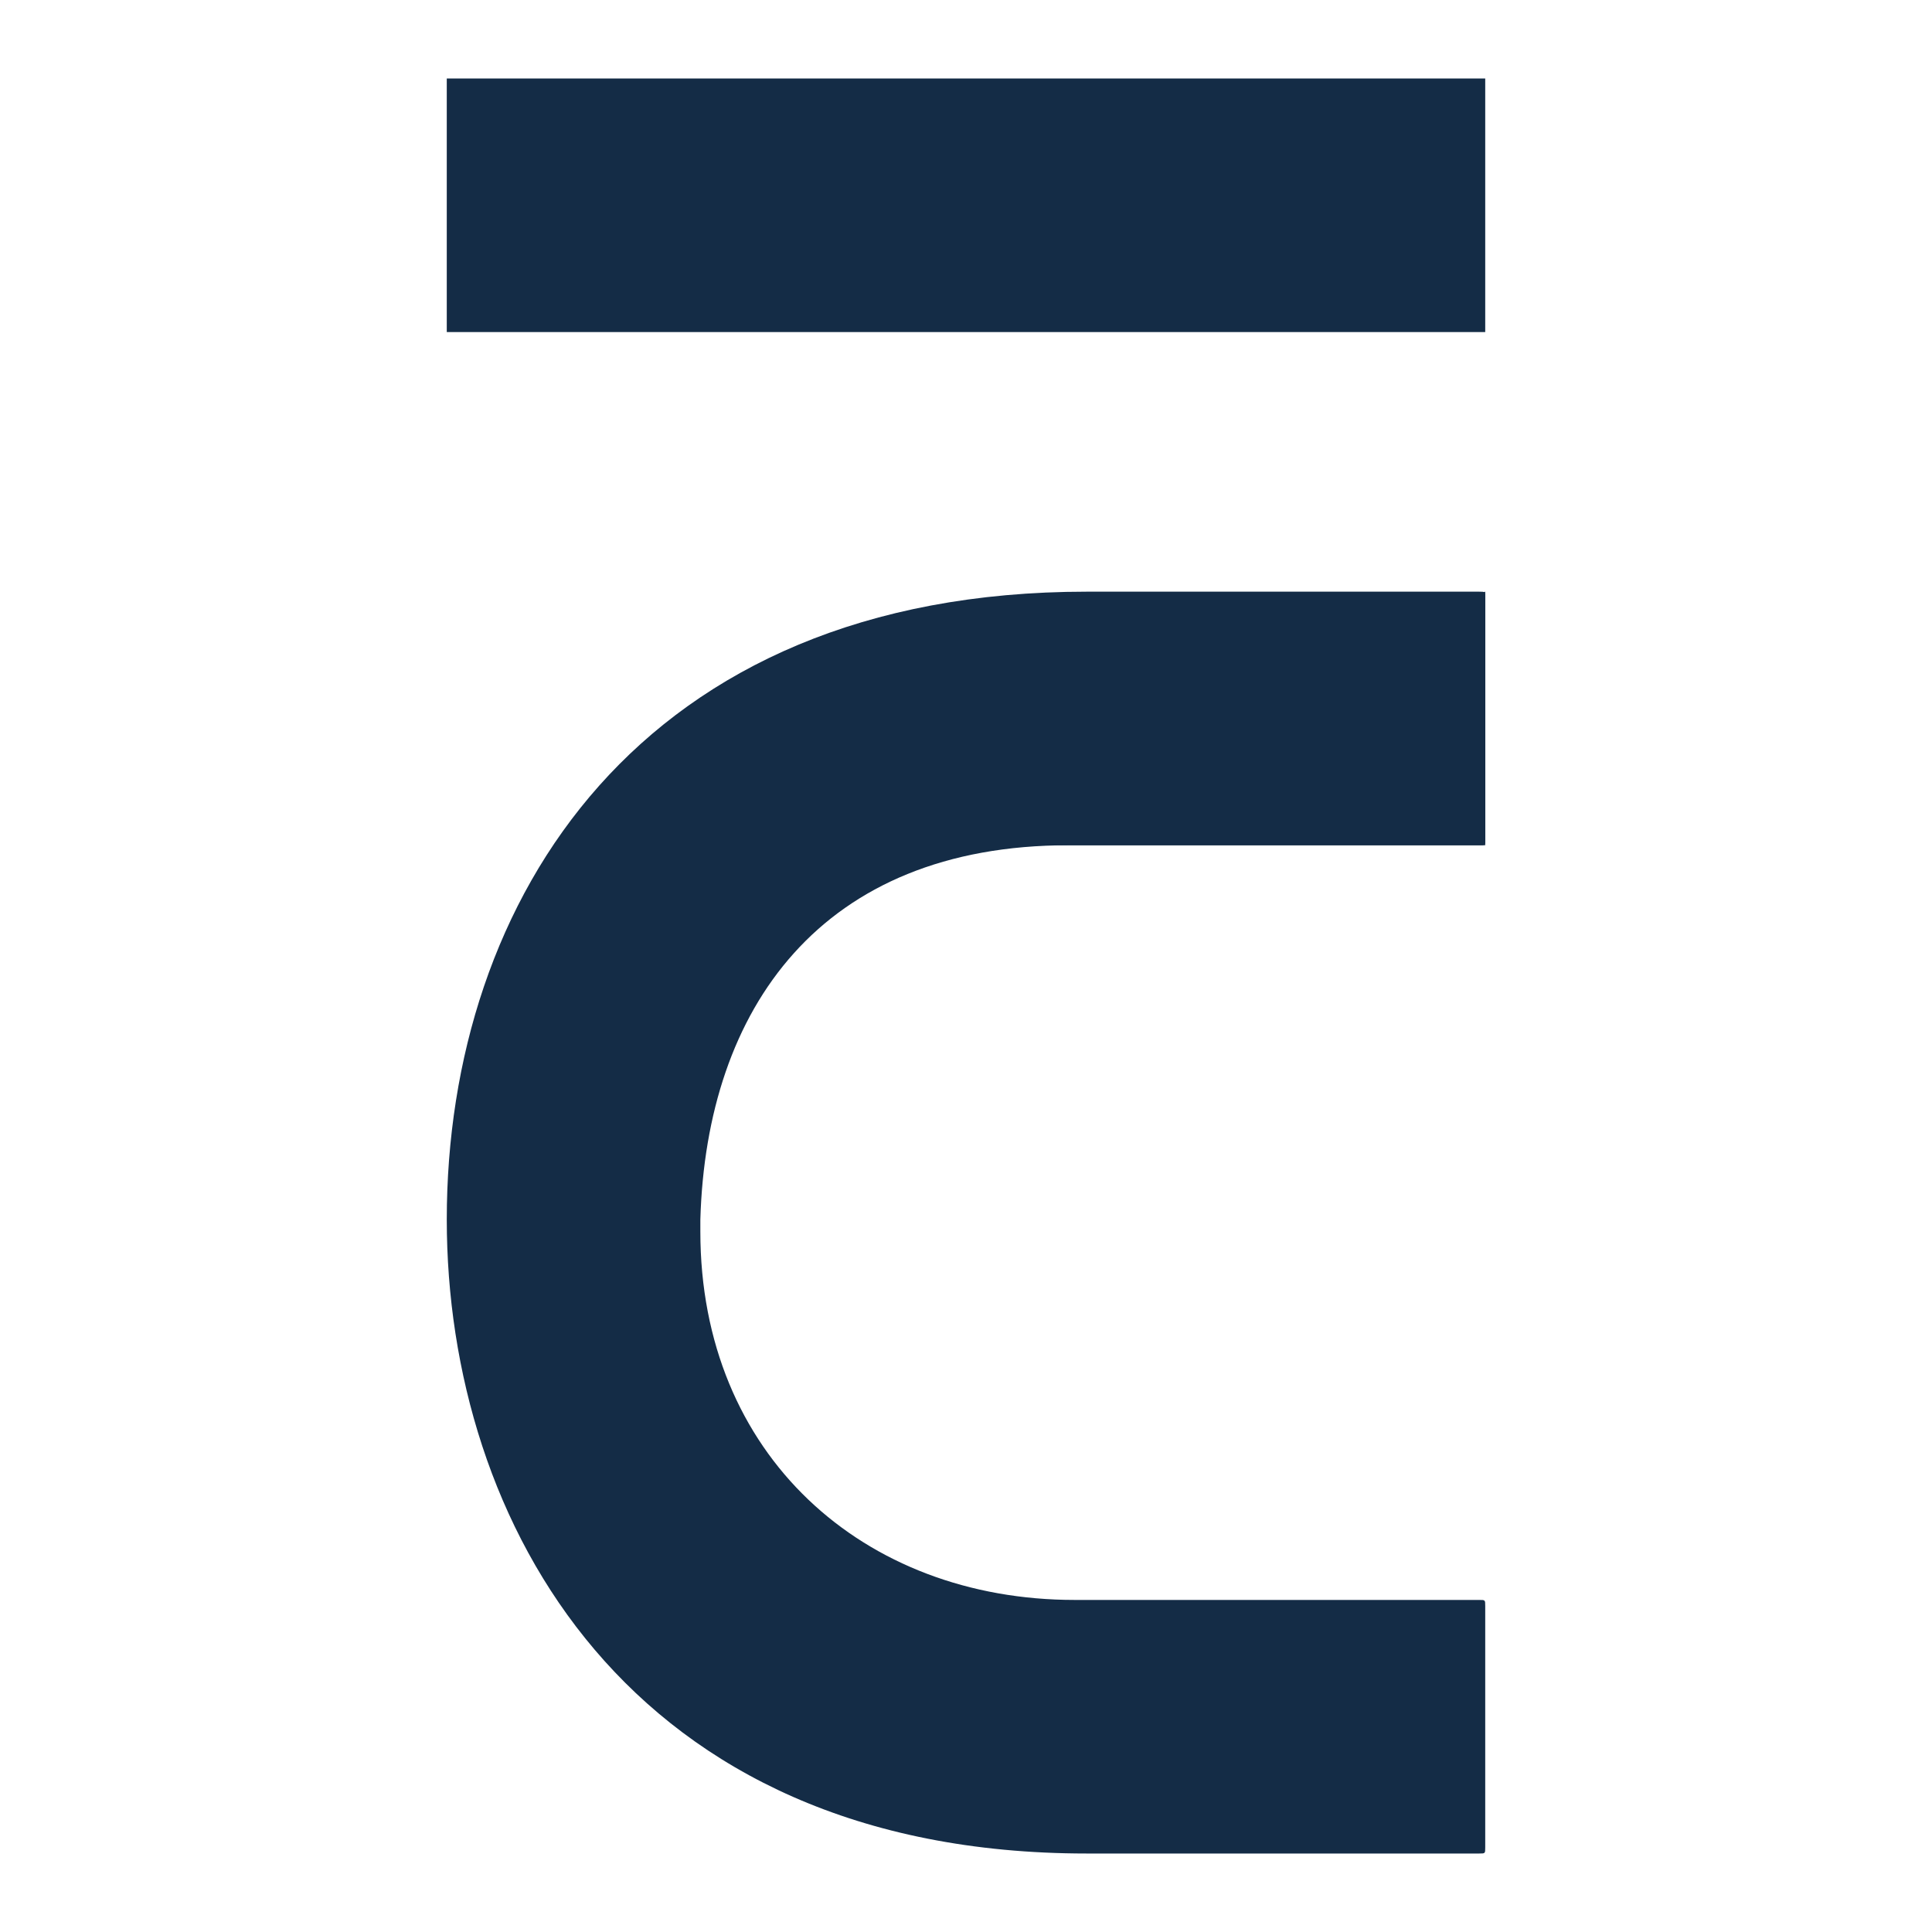
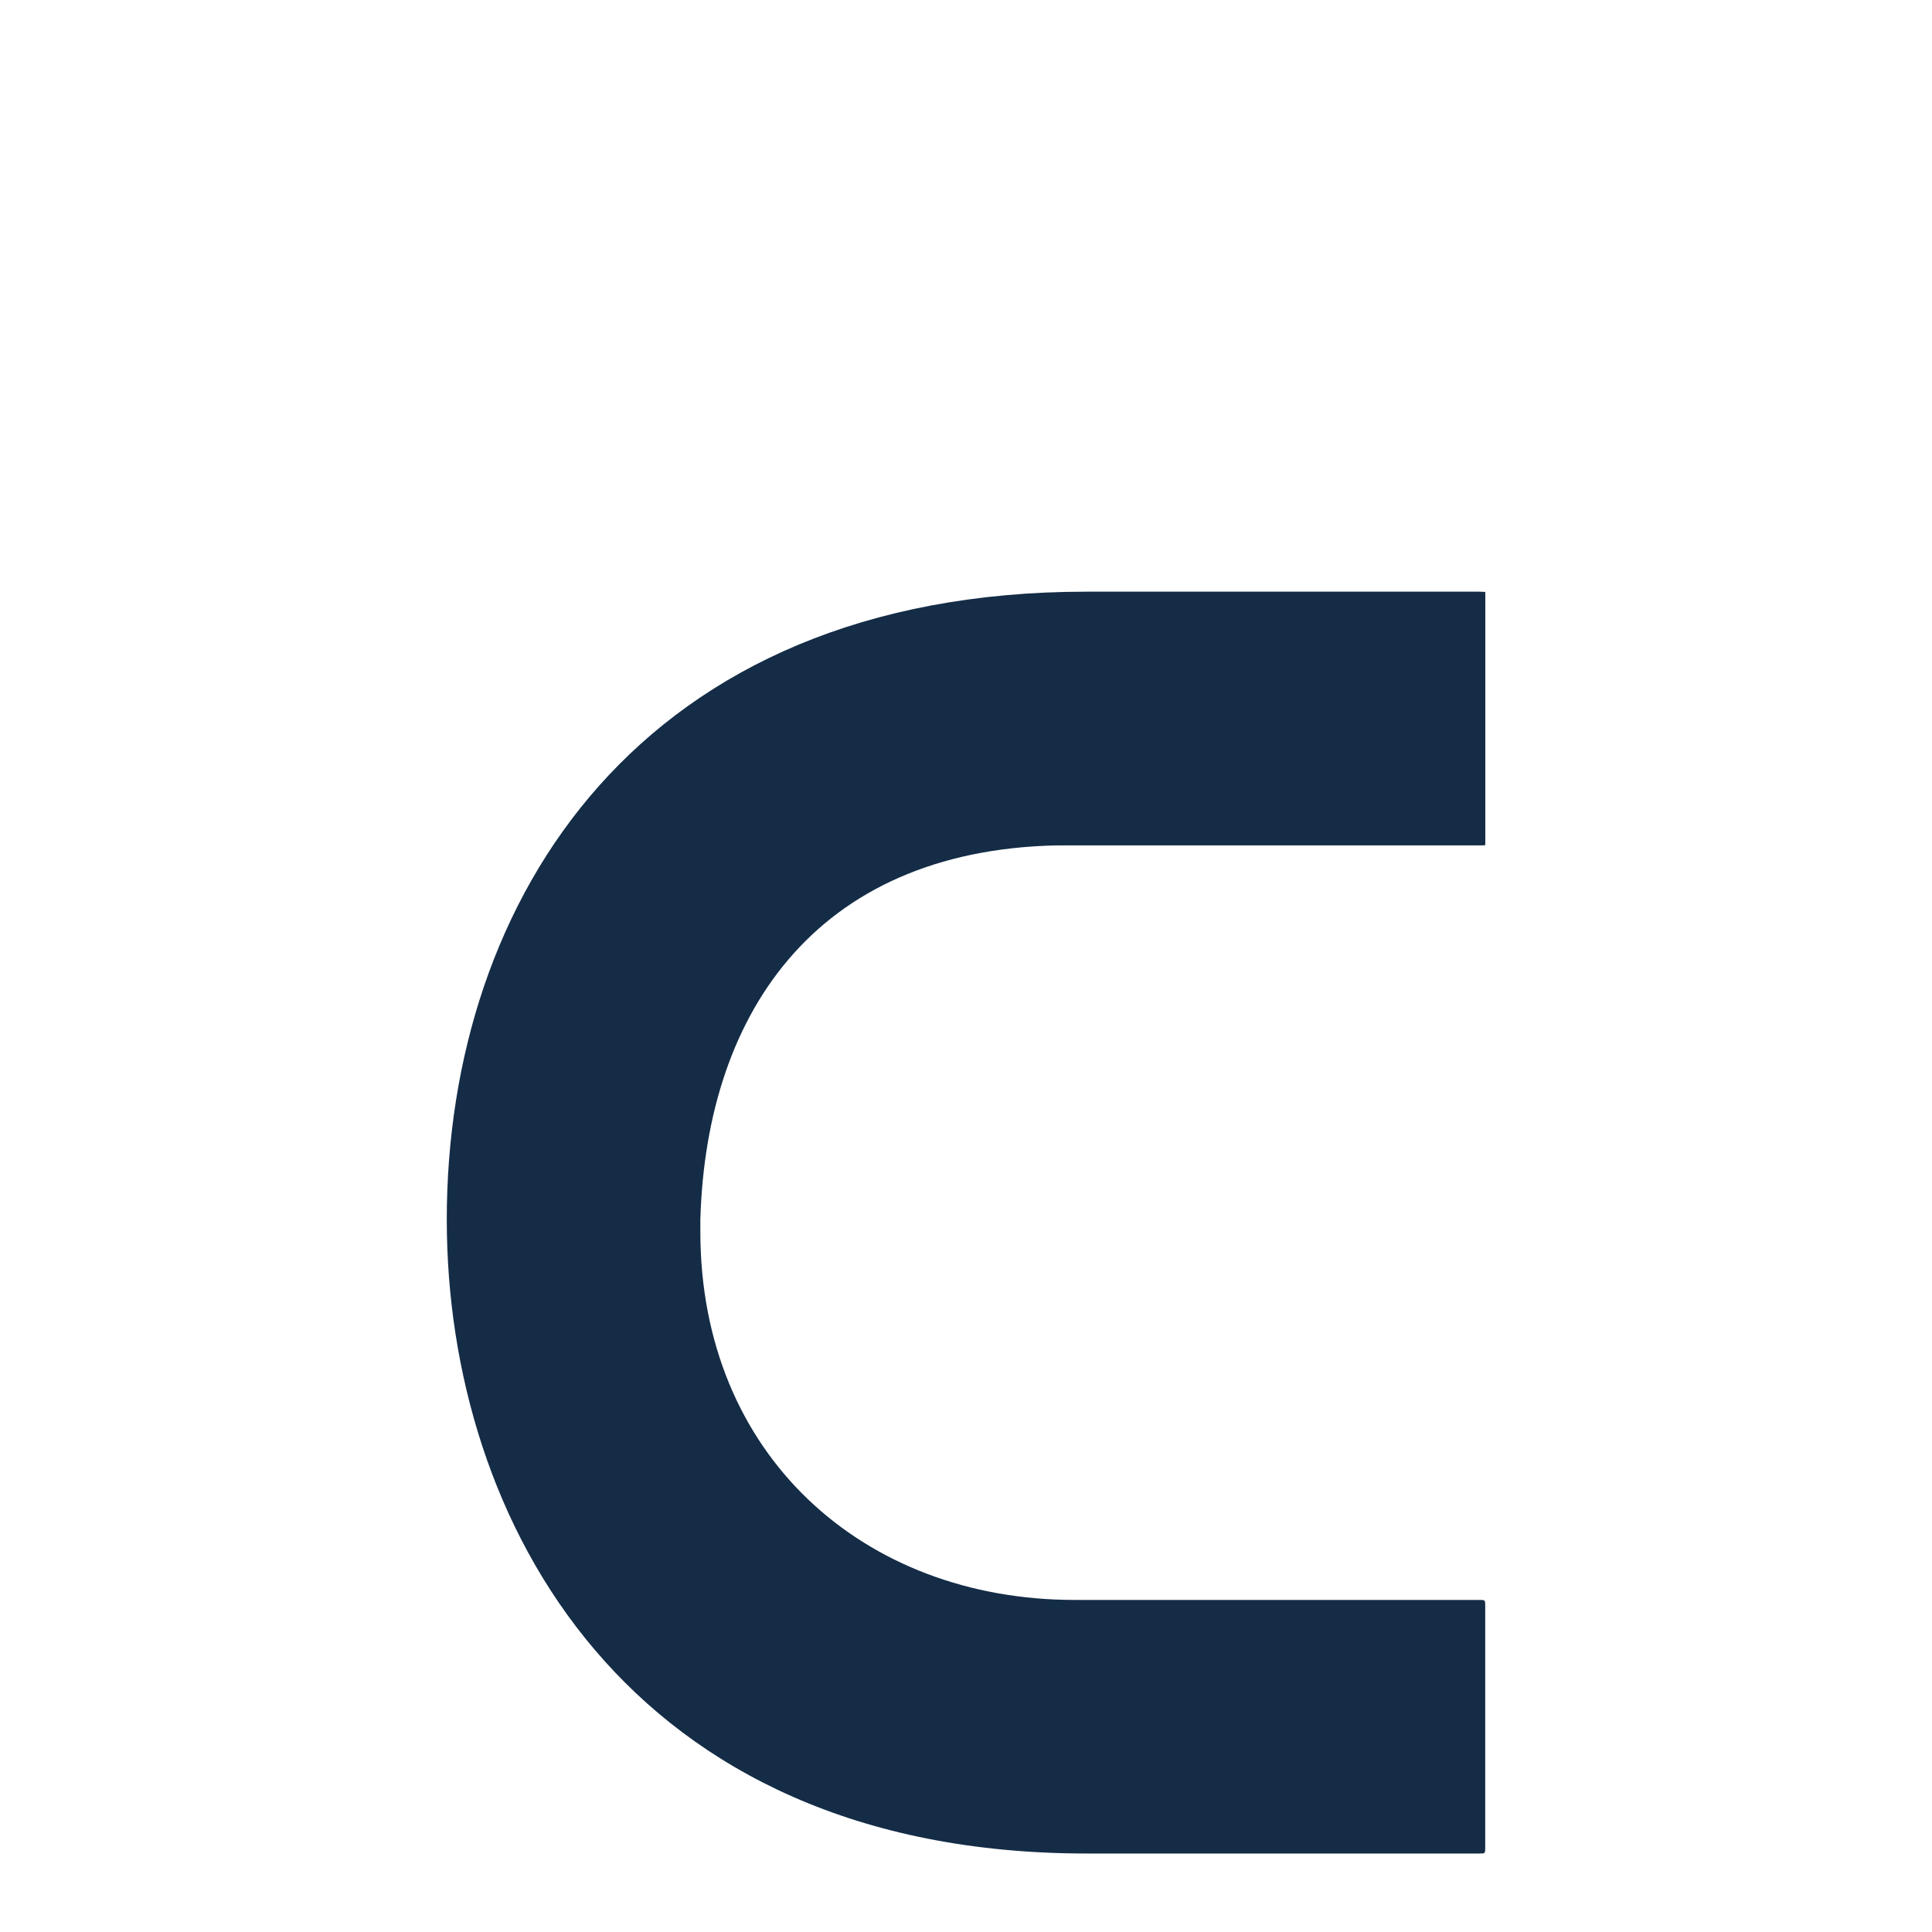
<svg xmlns="http://www.w3.org/2000/svg" version="1.1" id="Ebene_1" x="0px" y="0px" viewBox="0 0 32 32" style="enable-background:new 0 0 32 32;" xml:space="preserve">
  <style type="text/css">
	.st0{fill:#142C46;}
</style>
  <g>
    <path class="st0" d="M18,9.8h6.5c0.1,0,0.1,0,0.1,0.1v4c0,0.1,0,0.1-0.1,0.1h-6.8c-4.1,0-6,2.7-6.1,6.2c0,0.1,0,0.2,0,0.2   c0,3.7,2.7,6.1,6.2,6.1h6.7c0.1,0,0.1,0,0.1,0.1v4c0,0.1,0,0.1-0.1,0.1H18c-7.6,0-10.6-5.5-10.6-10.5C7.4,14.9,10.6,9.8,18,9.8z" />
  </g>
  <g>
    <polyline class="st0" points="9.2,14 24.6,14 24.6,9.8  " />
  </g>
  <g>
-     <rect x="7.4" y="1.3" class="st0" width="17.2" height="4.2" />
-   </g>
+     </g>
</svg>